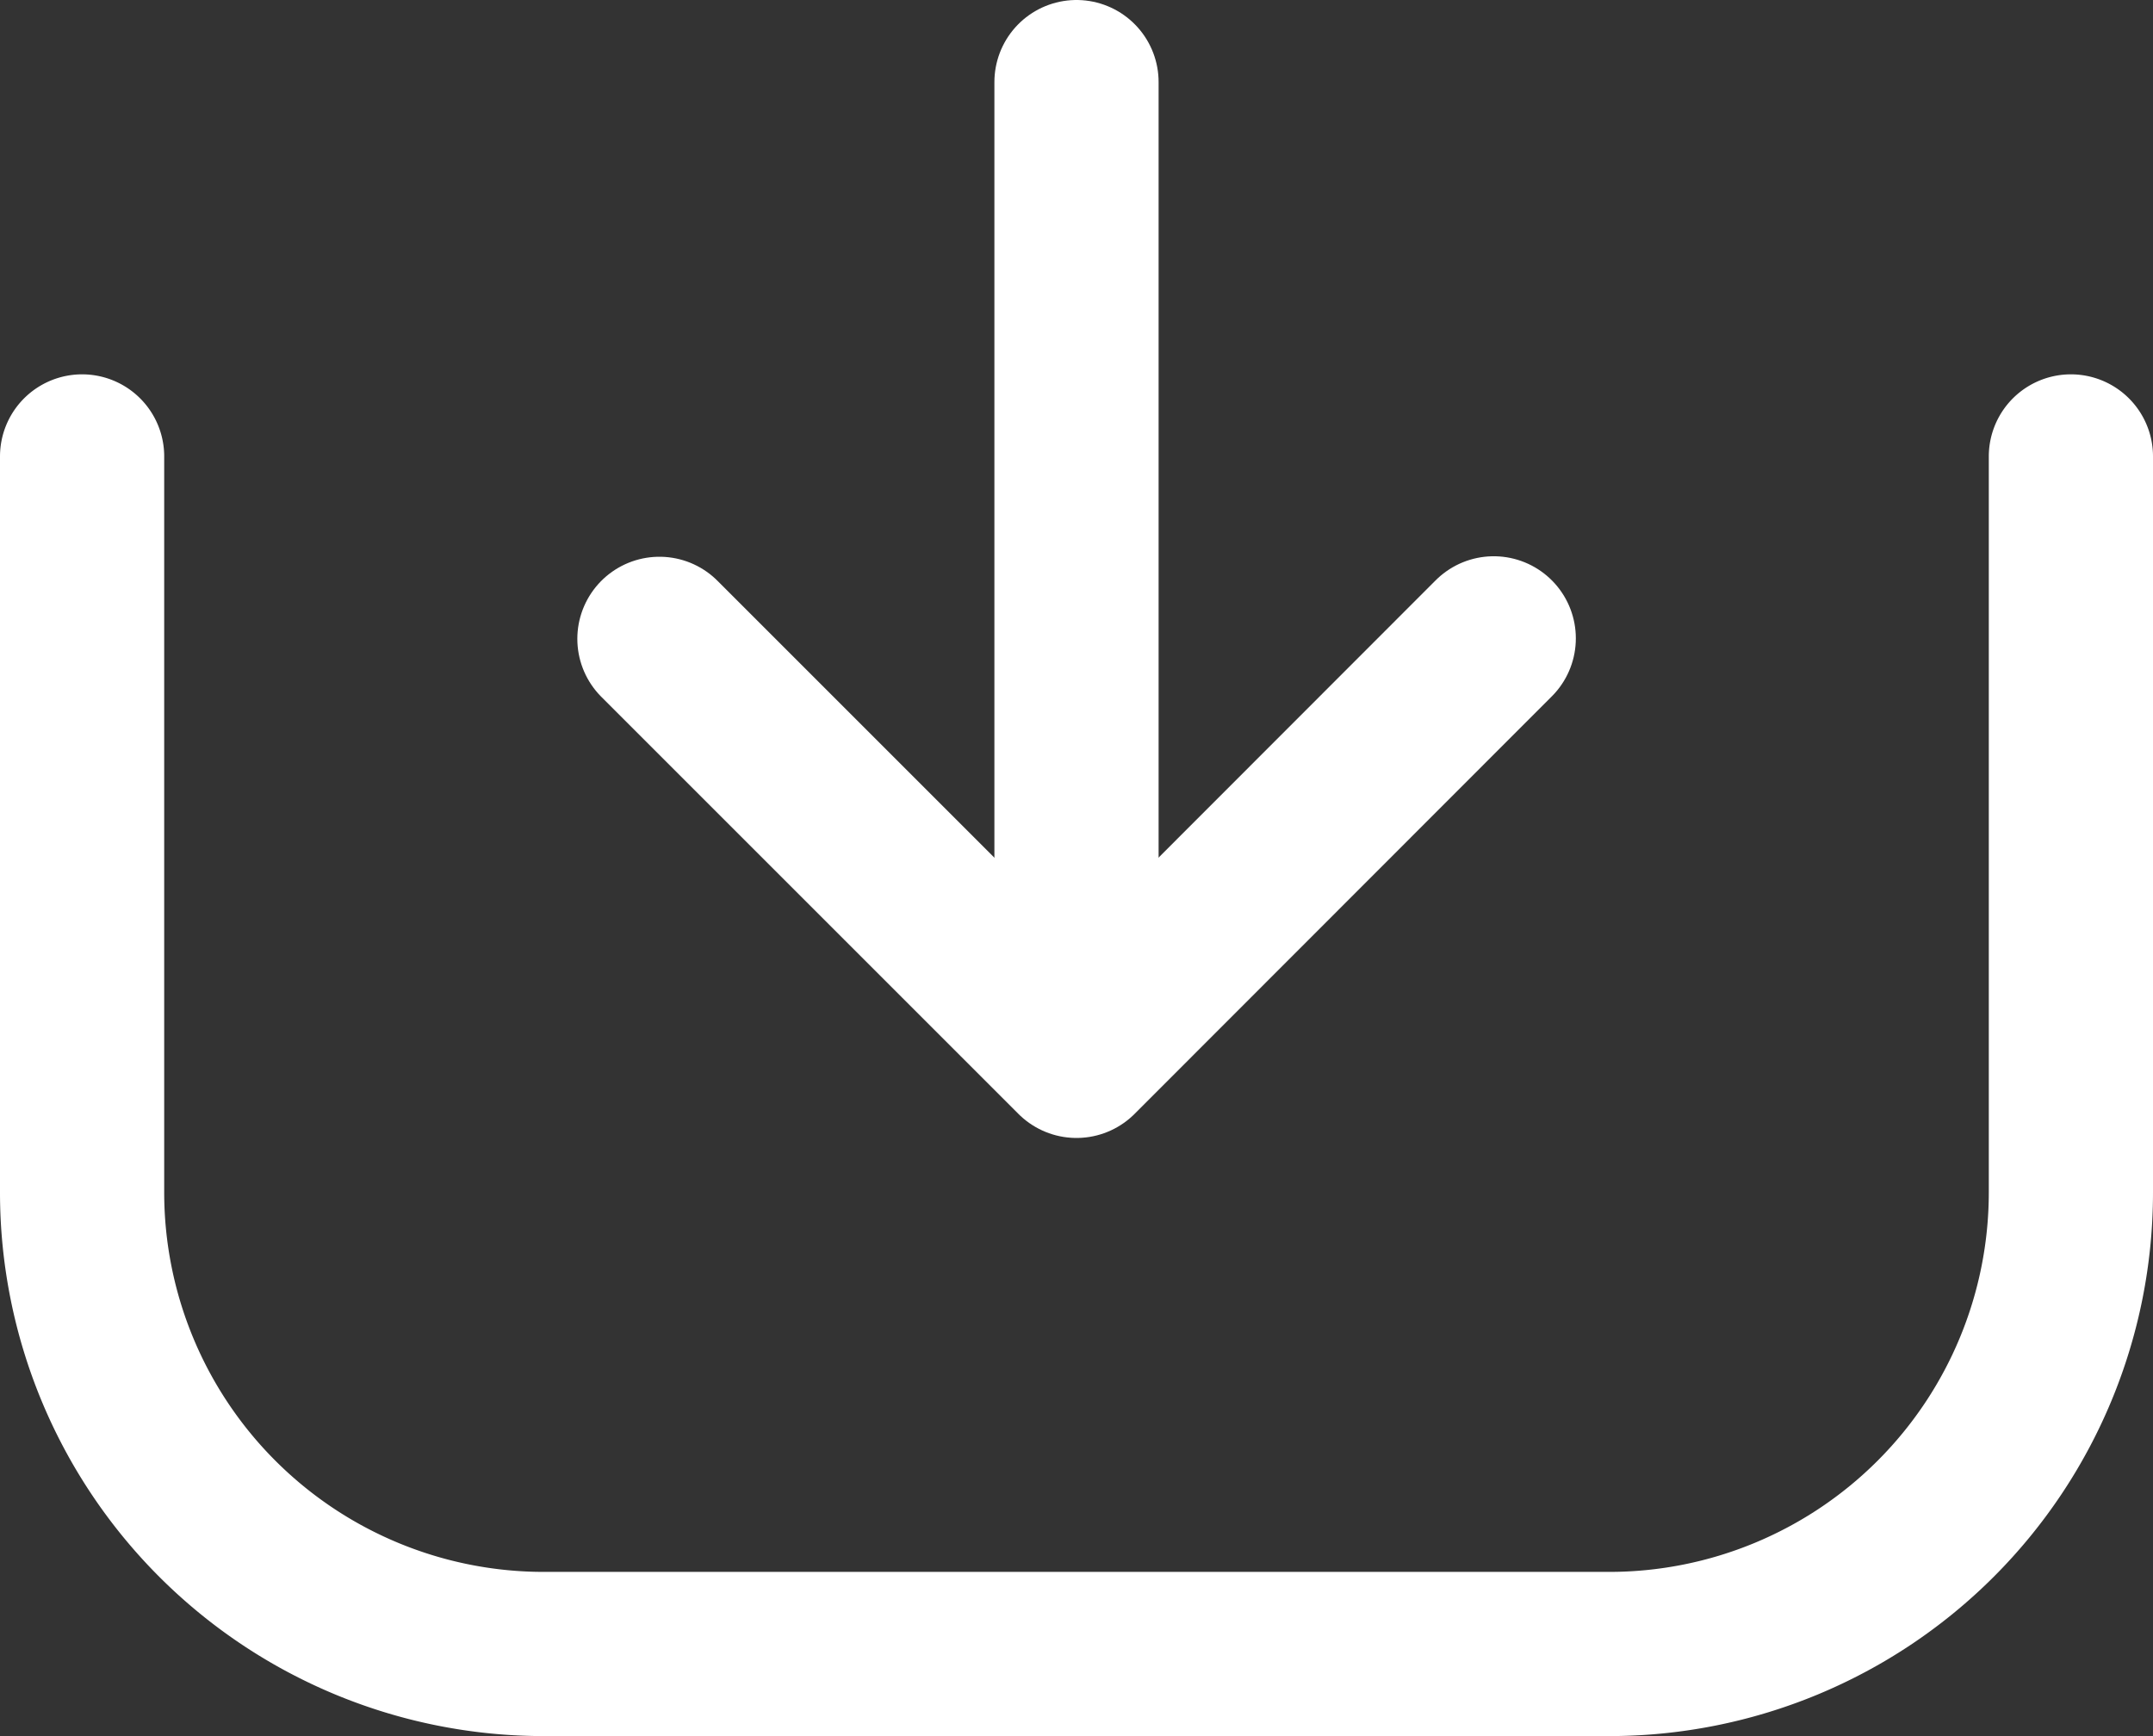
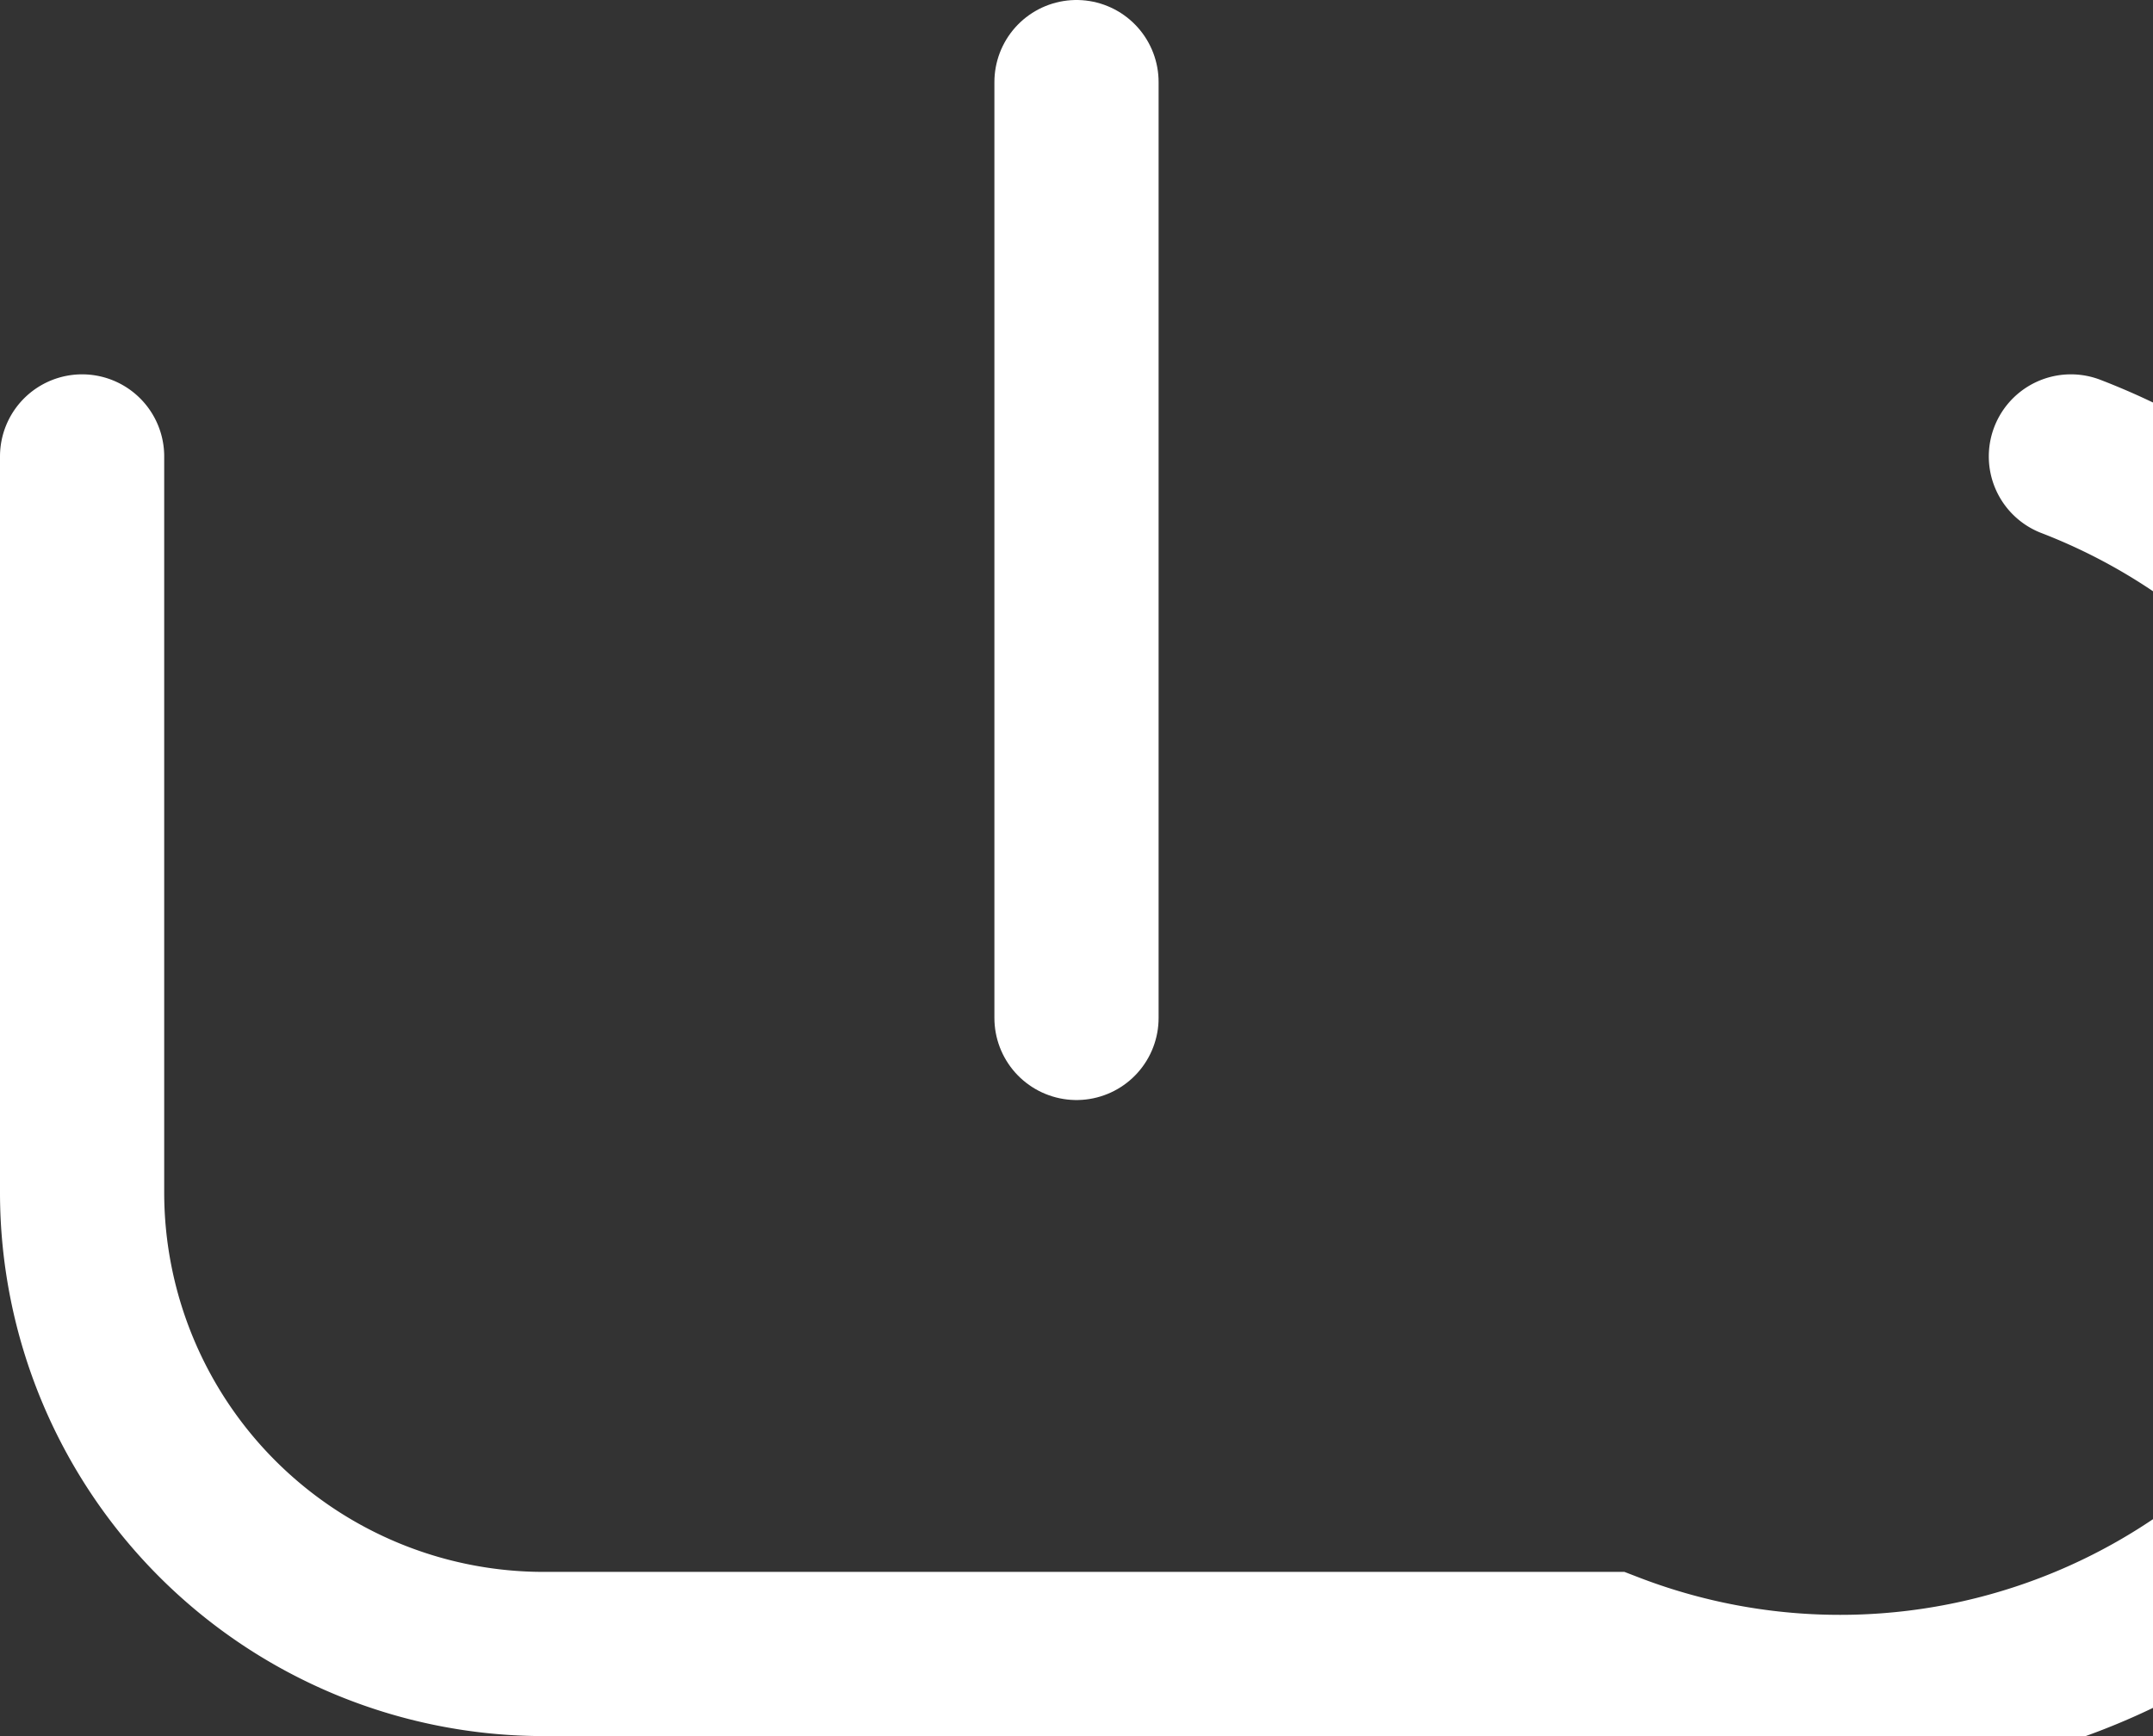
<svg xmlns="http://www.w3.org/2000/svg" viewBox="0 0 13.112 10.574" height="10.574" width="13.112">
  <rect x="0" y="0" width="13.112" height="10.574" fill="#333333" stroke="none" />
  <g transform="translate(0.5 0.5)" data-name="Group 4144" id="Group_4144">
-     <path stroke-width="1" stroke-miterlimit="10" stroke-linecap="round" stroke="#fff" fill="none" transform="translate(-0.5 -14.305)" d="M12.612,16.585v4.483A2.812,2.812,0,0,1,9.8,23.879H3.312A2.812,2.812,0,0,1,.5,21.068V16.585" data-name="Path 3425" id="Path_3425" />
-     <path stroke-width="1" stroke-miterlimit="10" stroke-linejoin="round" stroke-linecap="round" stroke="#fff" fill="none" transform="translate(-19.764 -28.869)" d="M28.361,32.257,25.82,34.8l-2.54-2.54" data-name="Path 3426" id="Path_3426" />
+     <path stroke-width="1" stroke-miterlimit="10" stroke-linecap="round" stroke="#fff" fill="none" transform="translate(-0.5 -14.305)" d="M12.612,16.585A2.812,2.812,0,0,1,9.8,23.879H3.312A2.812,2.812,0,0,1,.5,21.068V16.585" data-name="Path 3425" id="Path_3425" />
    <path stroke-width="1" stroke-linecap="round" stroke="#fff" fill="none" transform="translate(6.056 -3.9)" d="M0,9.6V3.9" data-name="Path 3427" id="Path_3427" />
  </g>
</svg>